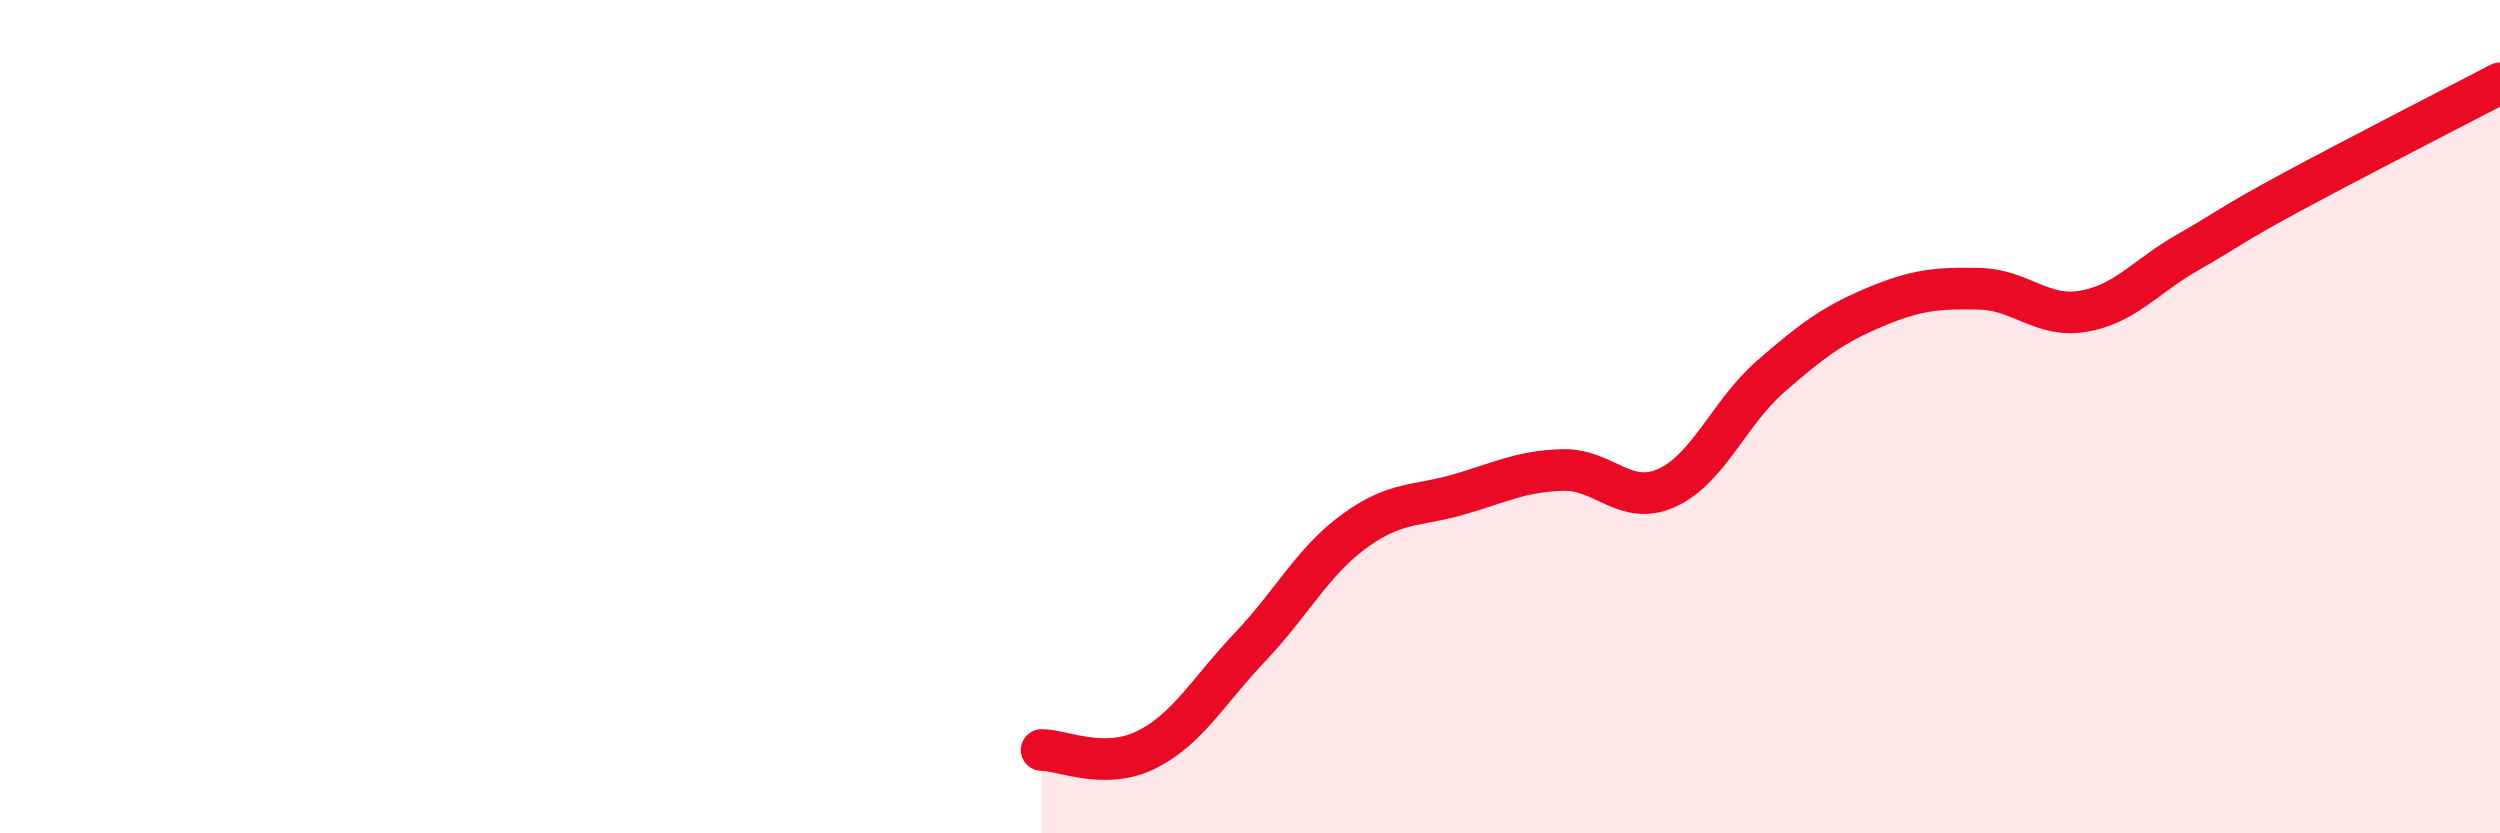
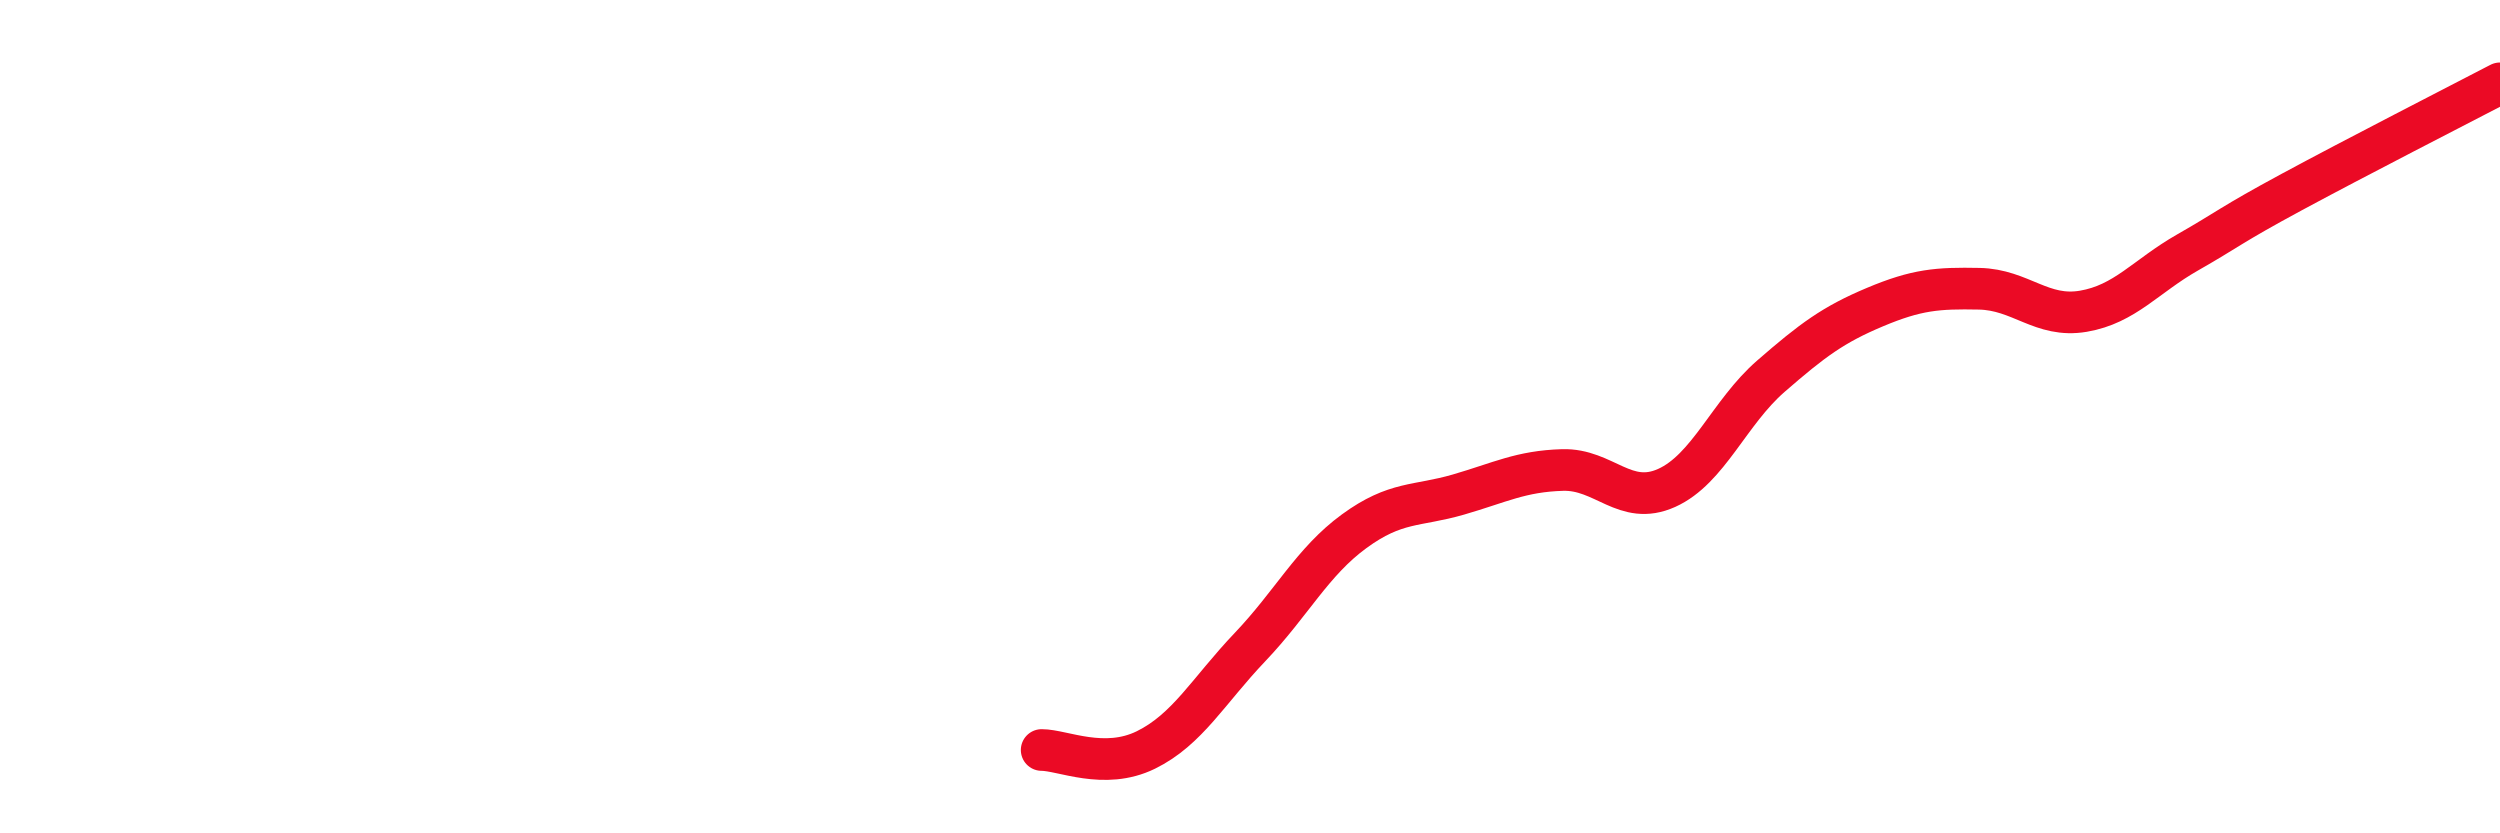
<svg xmlns="http://www.w3.org/2000/svg" width="60" height="20" viewBox="0 0 60 20">
-   <path d="M 25,18 C 25.5,18 26.5,18.49 27.5,18 C 28.5,17.51 29,16.58 30,15.53 C 31,14.48 31.5,13.48 32.5,12.75 C 33.5,12.02 34,12.16 35,11.87 C 36,11.58 36.5,11.31 37.5,11.28 C 38.5,11.25 39,12.16 40,11.71 C 41,11.26 41.5,9.9 42.5,9.03 C 43.5,8.16 44,7.79 45,7.37 C 46,6.95 46.5,6.91 47.5,6.93 C 48.5,6.95 49,7.64 50,7.47 C 51,7.3 51.5,6.63 52.5,6.06 C 53.5,5.49 53.5,5.42 55,4.61 C 56.5,3.8 59,2.52 60,2L60 20L25 20Z" fill="#EB0A25" opacity="0.1" stroke-linecap="round" stroke-linejoin="round" />
  <path d="M 25,18 C 25.5,18 26.5,18.49 27.5,18 C 28.5,17.51 29,16.58 30,15.53 C 31,14.48 31.5,13.48 32.5,12.75 C 33.5,12.02 34,12.16 35,11.87 C 36,11.58 36.5,11.31 37.5,11.28 C 38.5,11.25 39,12.16 40,11.71 C 41,11.26 41.5,9.9 42.5,9.03 C 43.5,8.16 44,7.79 45,7.37 C 46,6.95 46.5,6.91 47.5,6.93 C 48.5,6.95 49,7.64 50,7.47 C 51,7.3 51.5,6.63 52.5,6.06 C 53.5,5.49 53.5,5.42 55,4.61 C 56.5,3.8 59,2.52 60,2" stroke="#EB0A25" stroke-width="1" fill="none" stroke-linecap="round" stroke-linejoin="round" />
</svg>